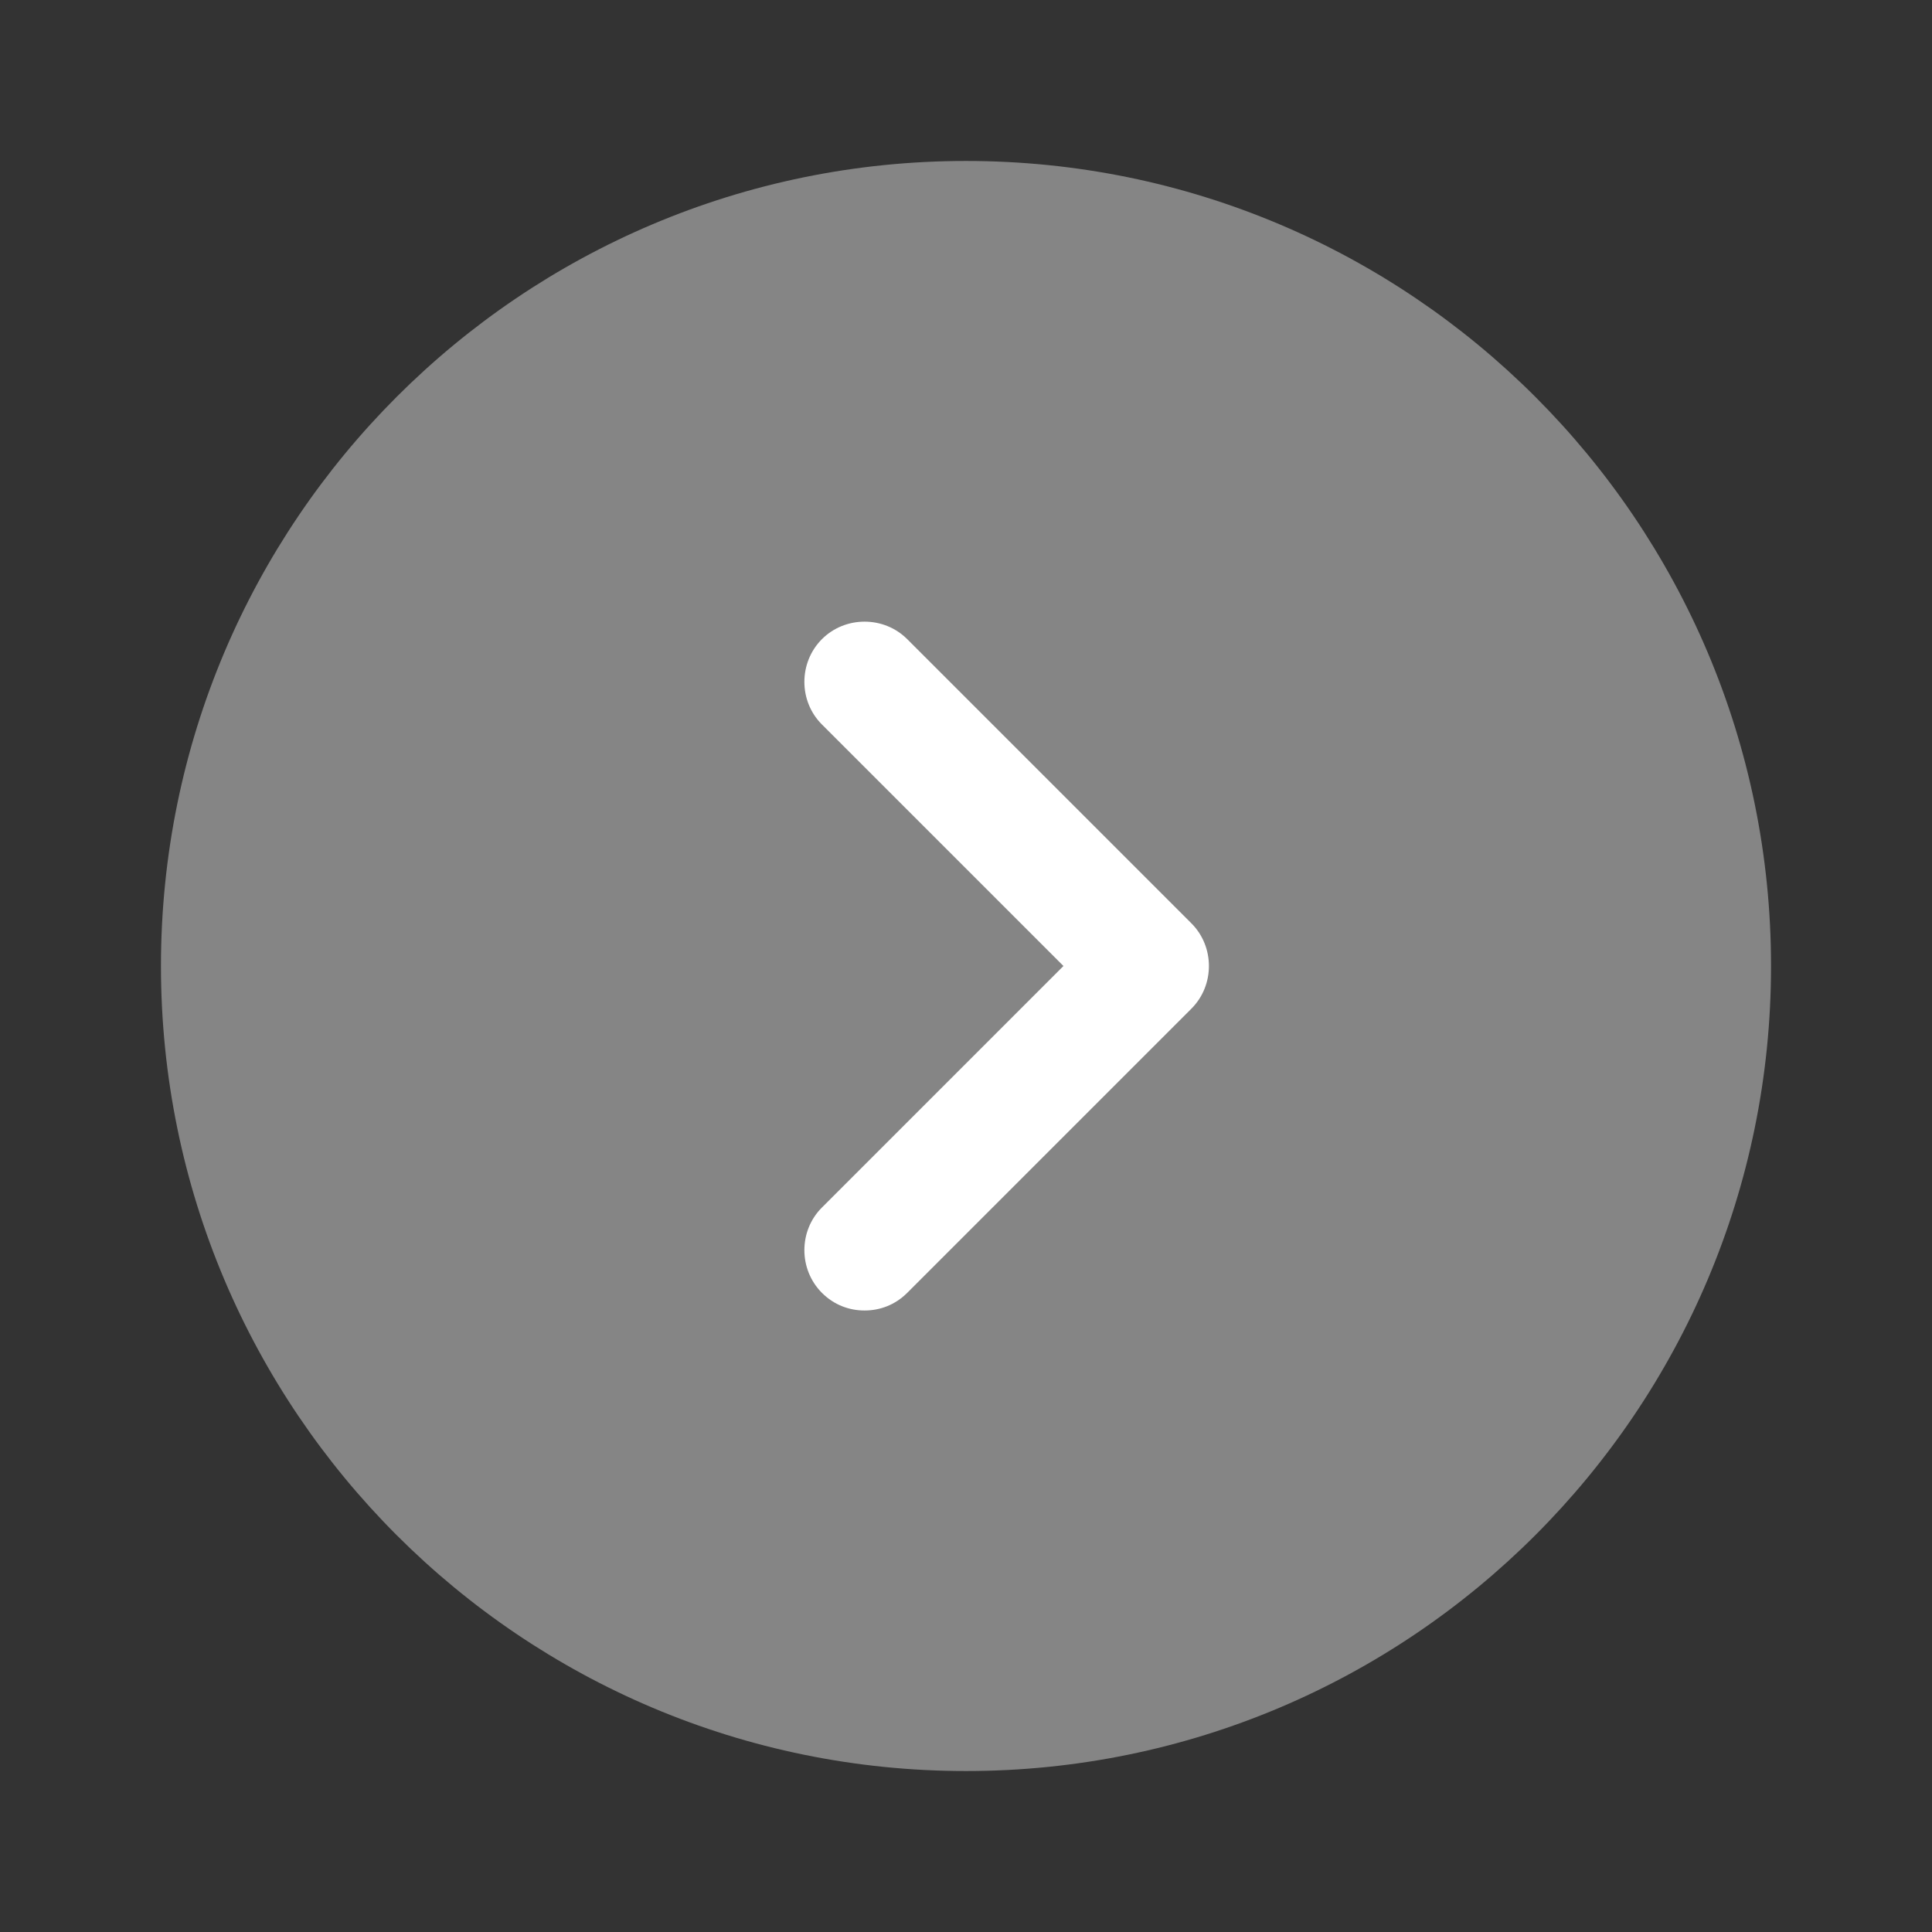
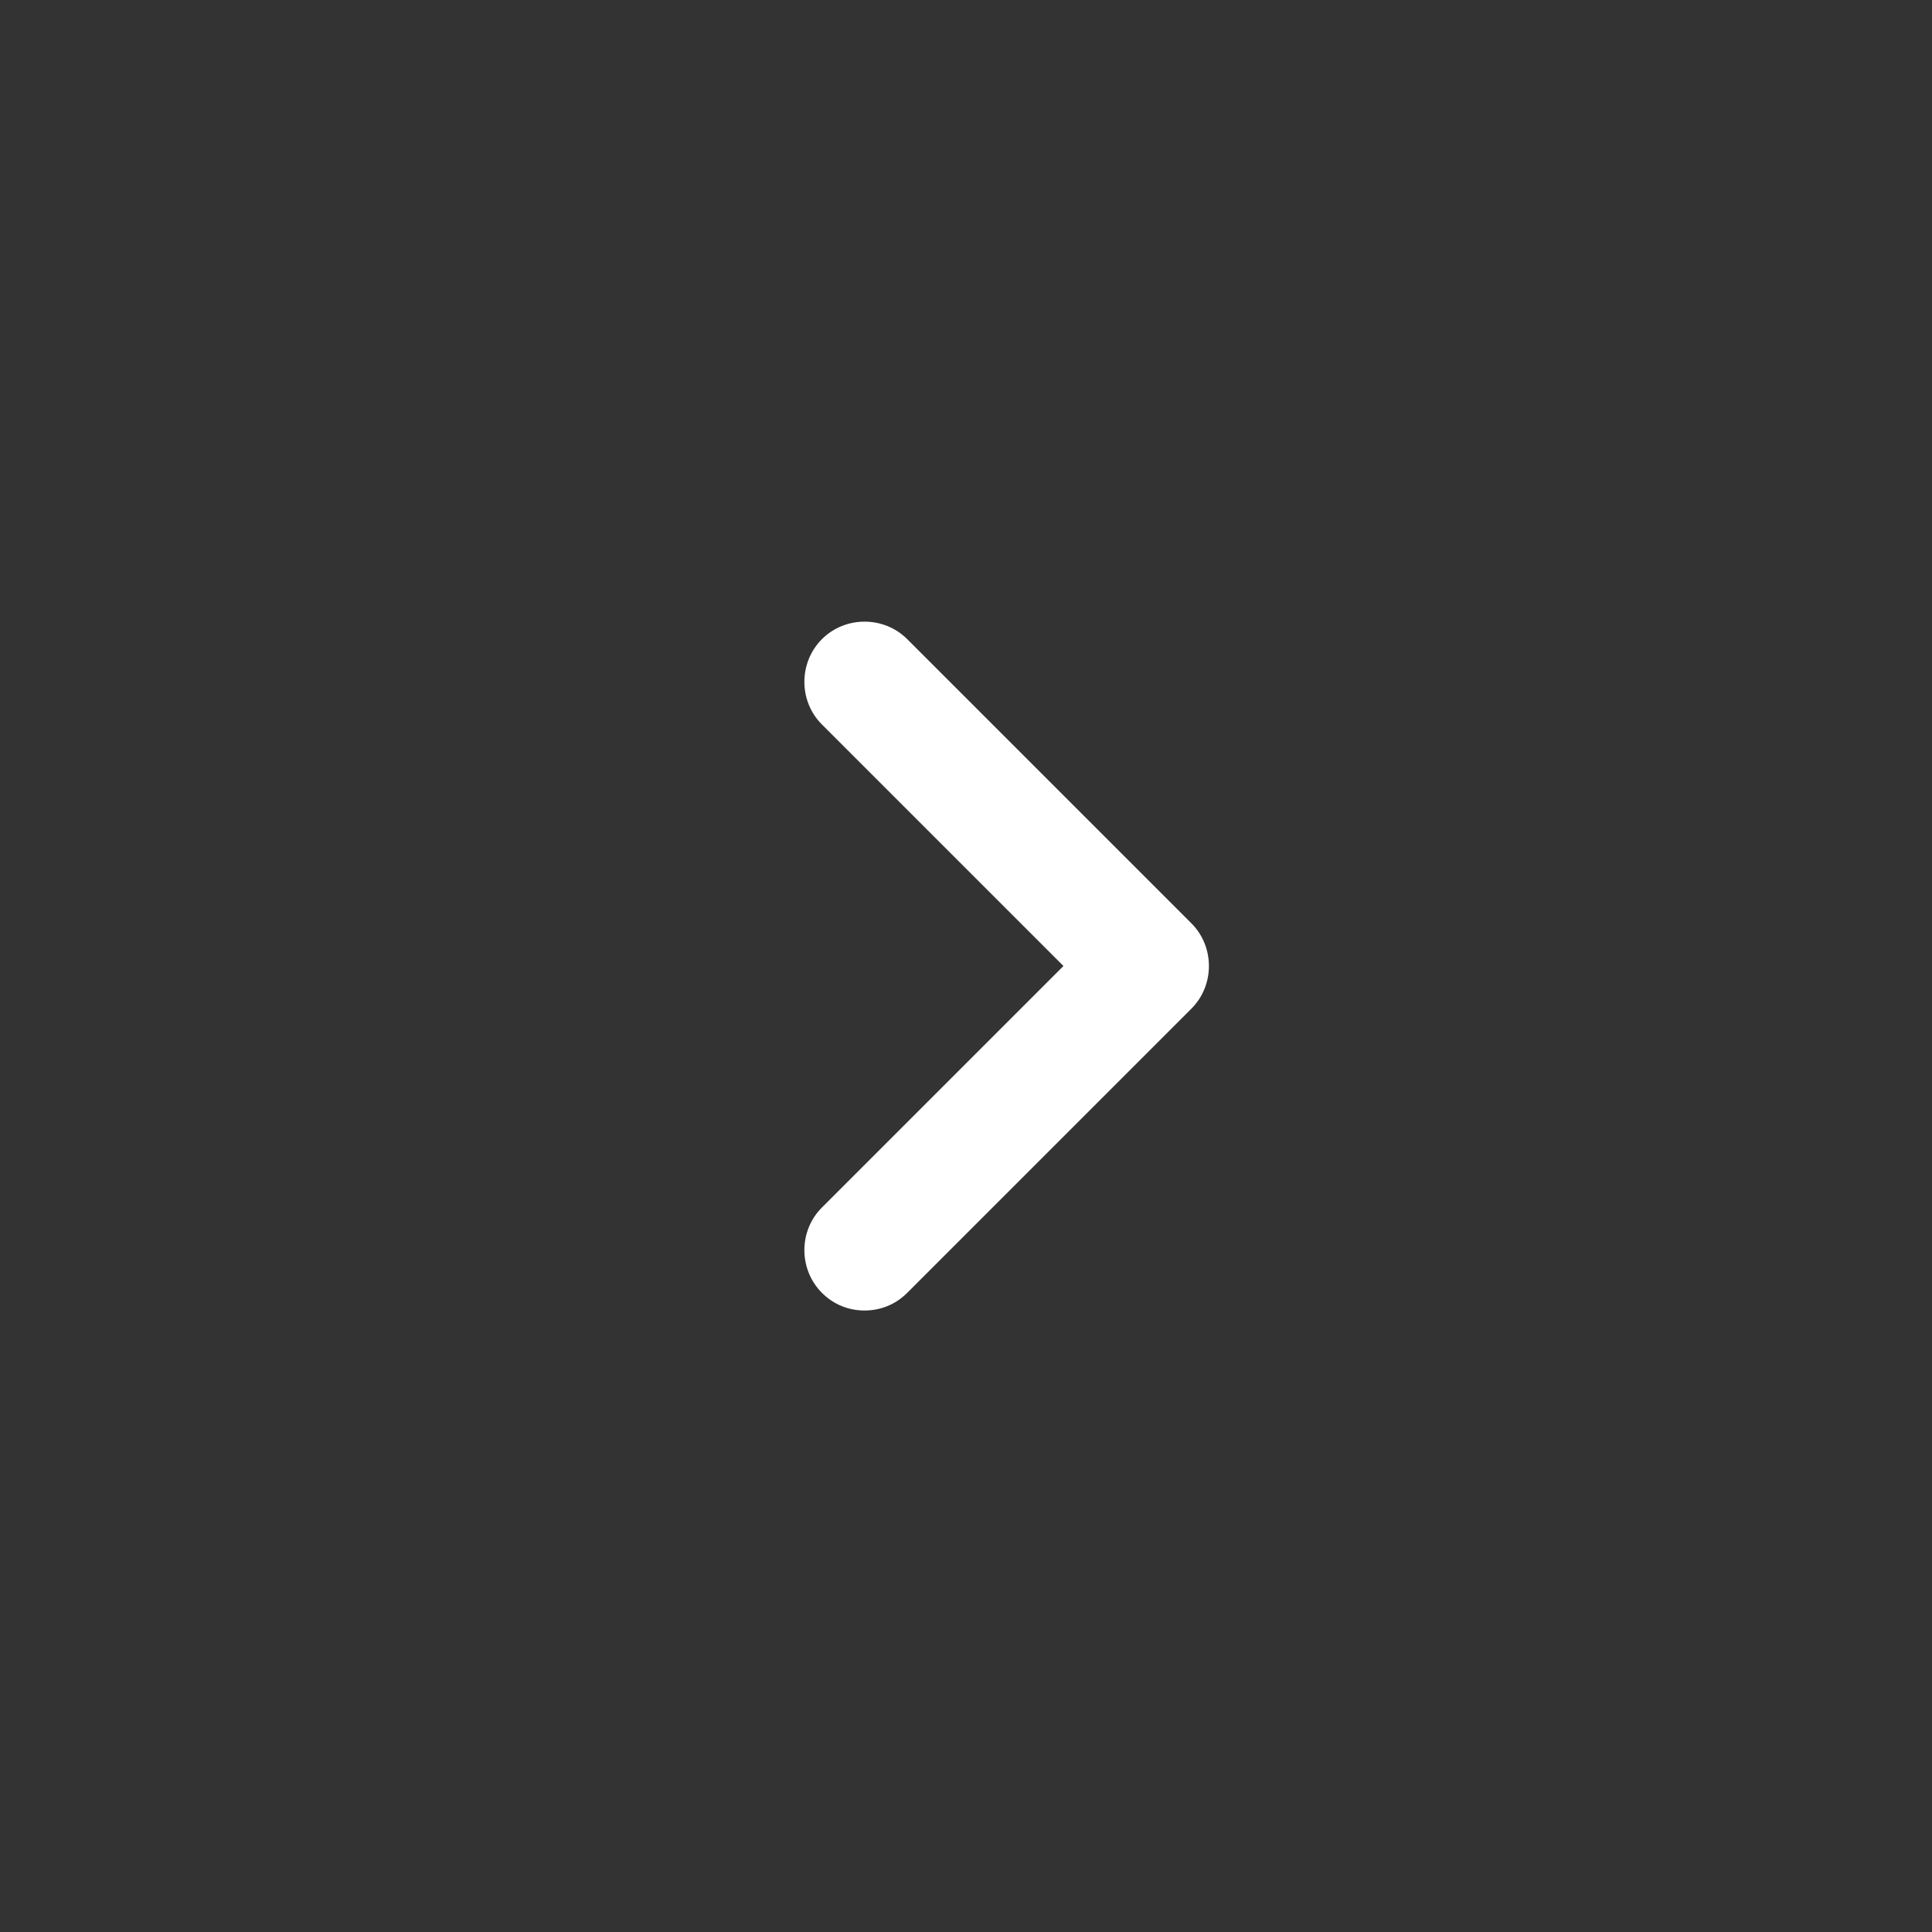
<svg xmlns="http://www.w3.org/2000/svg" width="16" height="16" viewBox="0 0 16 16" fill="none">
  <rect x="0" y="0" width="16" height="16" fill="#333333" stroke="none" />
-   <path opacity="0.4" d="M8 14.667C11.682 14.667 14.667 11.682 14.667 8C14.667 4.318 11.682 1.333 8 1.333C4.318 1.333 1.333 4.318 1.333 8C1.333 11.682 4.318 14.667 8 14.667Z" fill="white" />
  <path d="M7.16 10.853C7.033 10.853 6.907 10.807 6.807 10.707C6.613 10.513 6.613 10.193 6.807 10L8.807 8L6.807 6C6.613 5.807 6.613 5.487 6.807 5.293C7 5.1 7.32 5.1 7.513 5.293L9.867 7.647C10.06 7.84 10.06 8.16 9.867 8.353L7.513 10.707C7.413 10.807 7.287 10.853 7.16 10.853Z" fill="white" />
</svg>